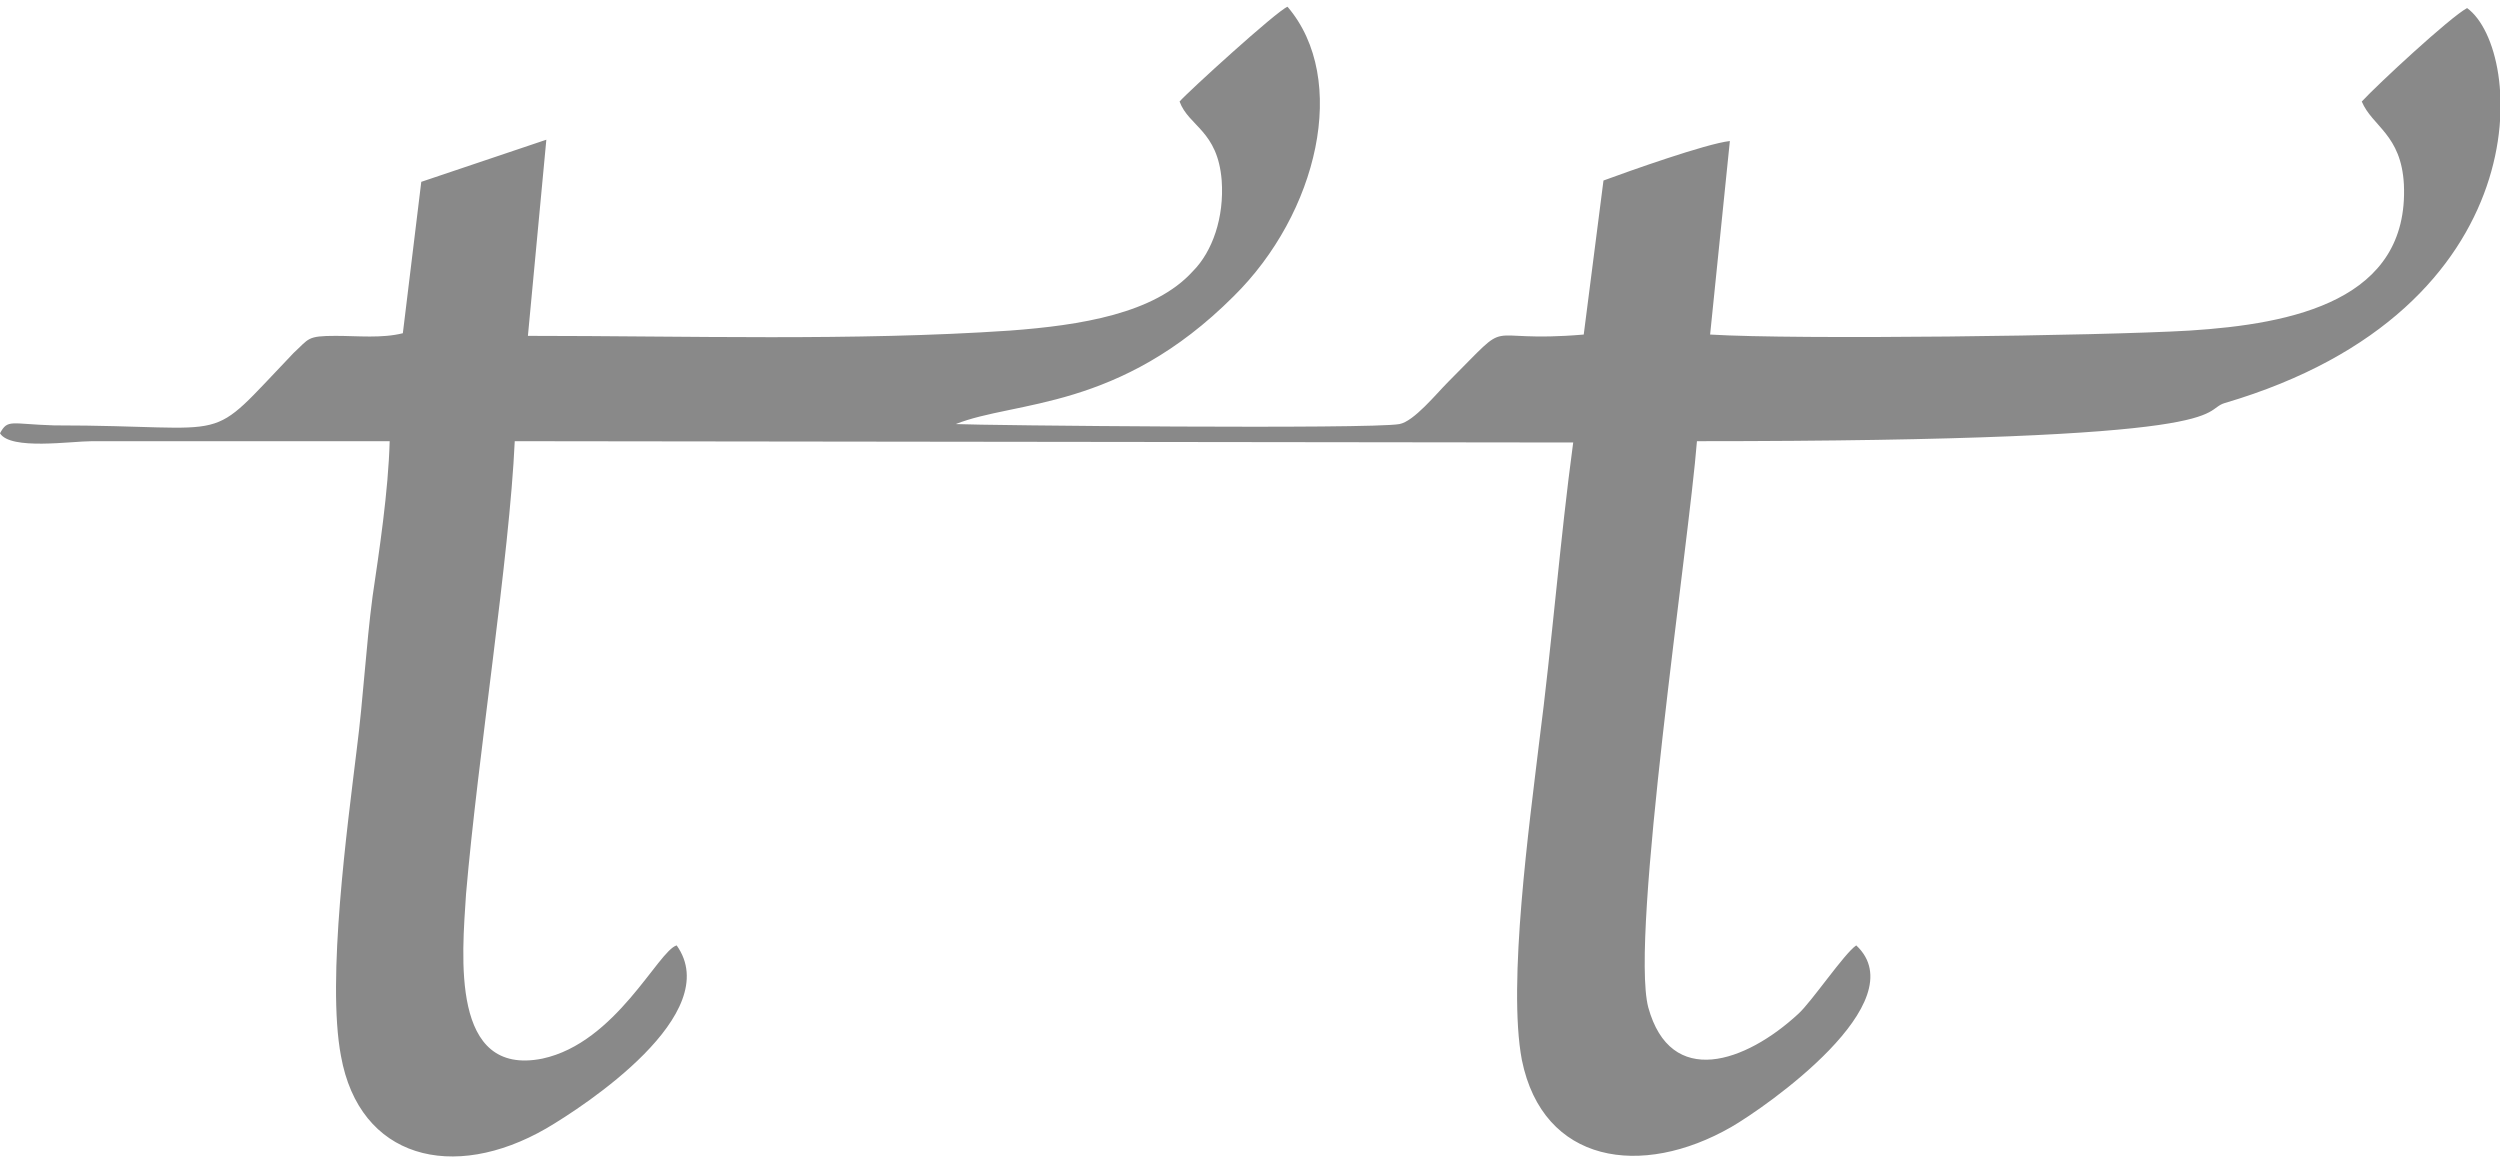
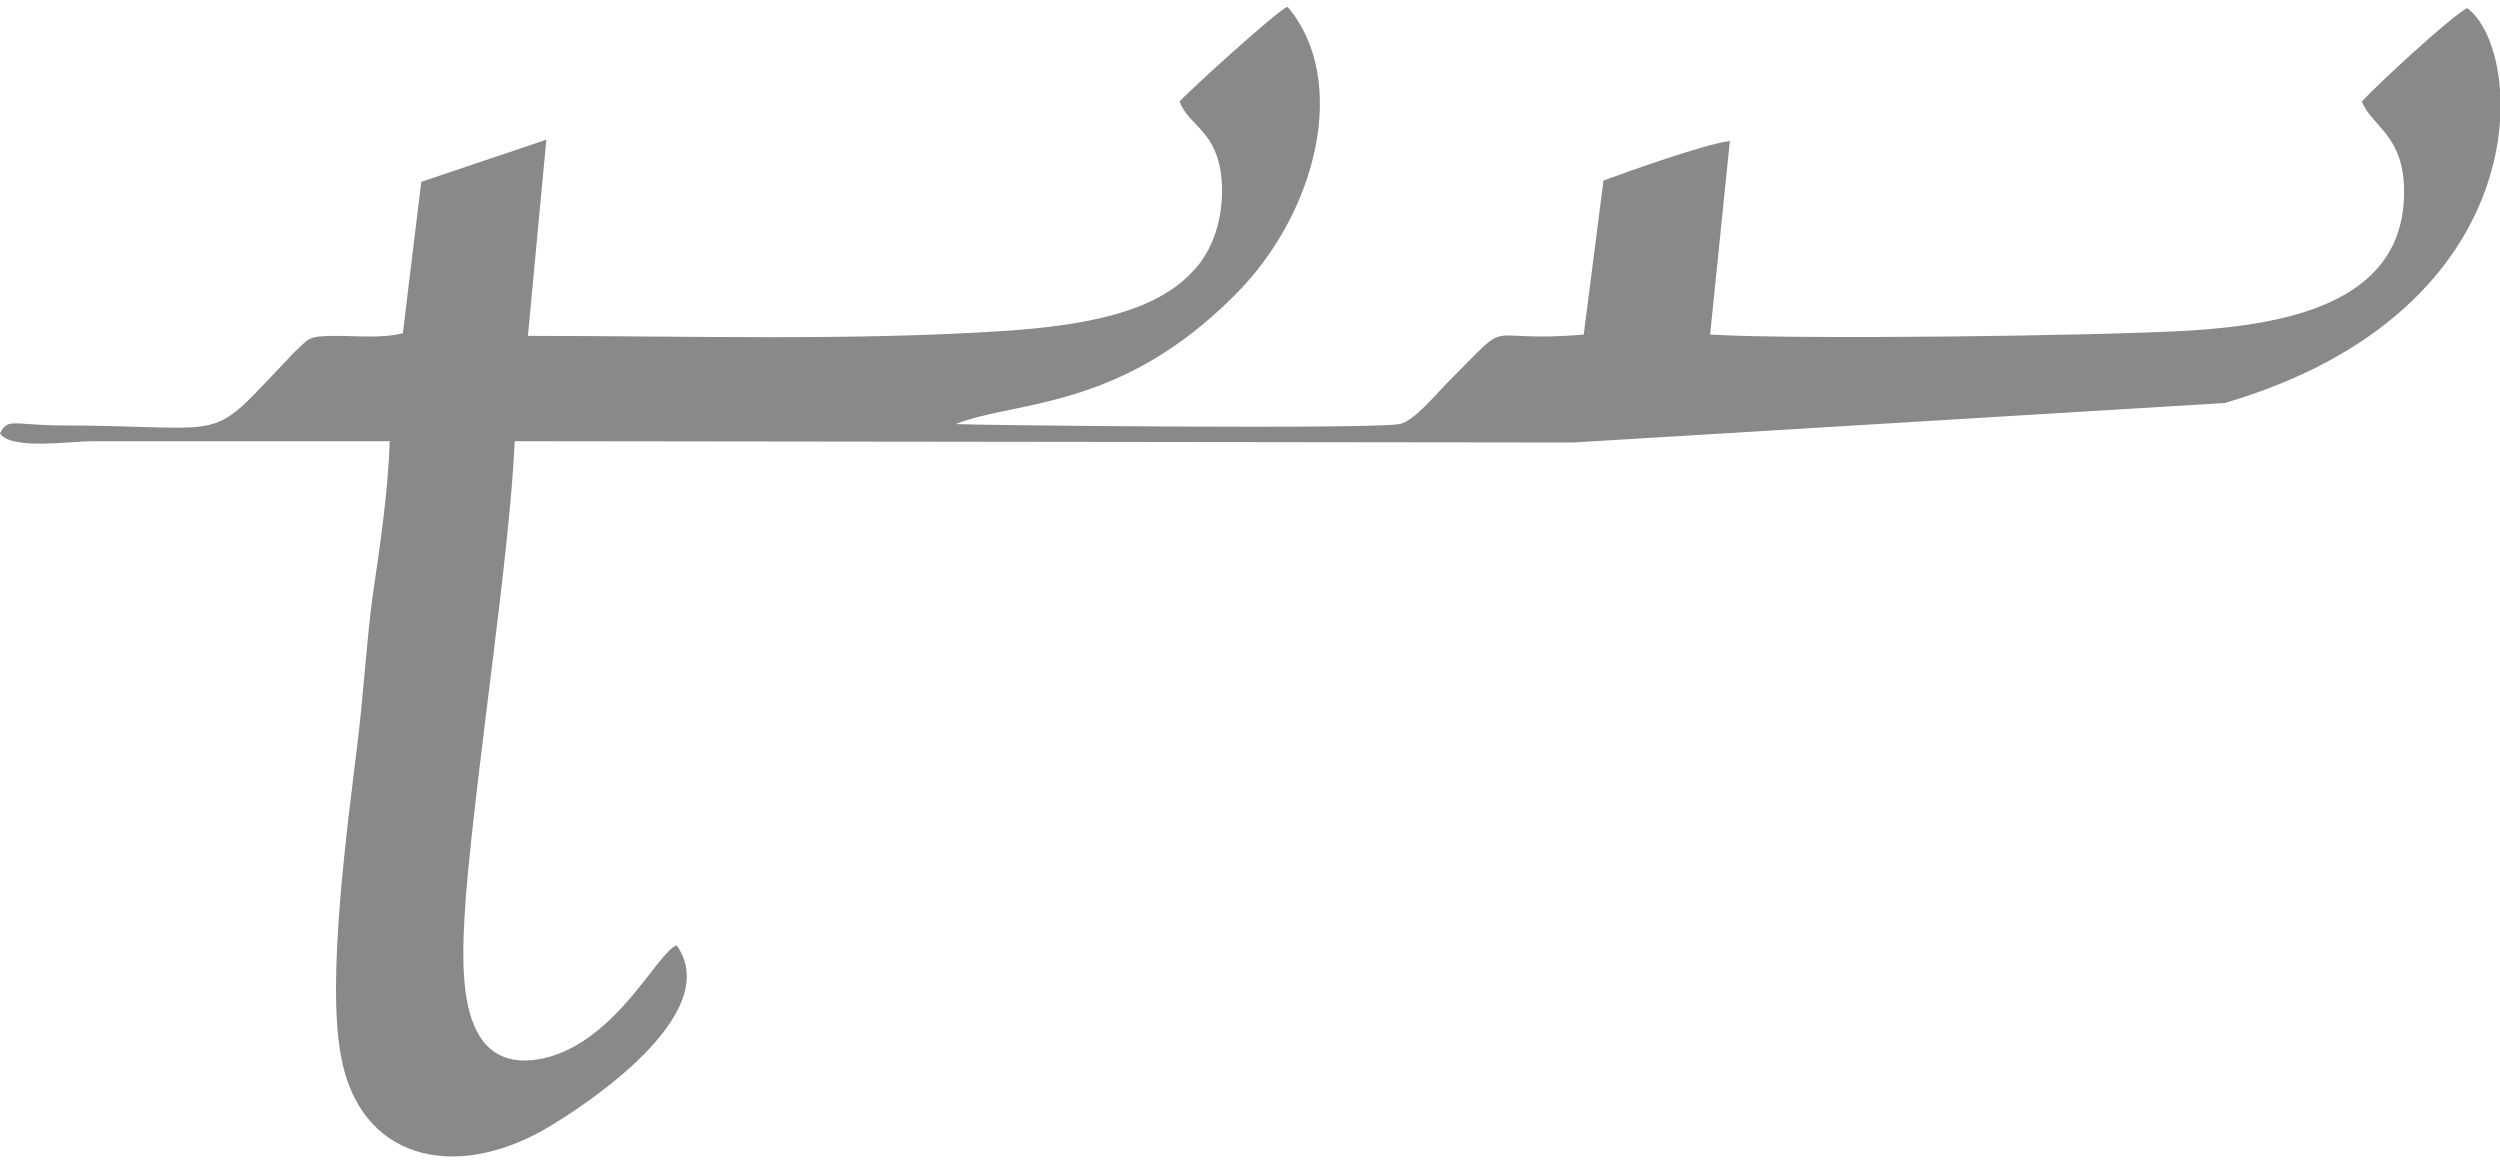
<svg xmlns="http://www.w3.org/2000/svg" xml:space="preserve" width="43px" height="20px" version="1.1" style="shape-rendering:geometricPrecision; text-rendering:geometricPrecision; image-rendering:optimizeQuality; fill-rule:evenodd; clip-rule:evenodd" viewBox="0 0 18.99 8.73">
  <defs>
    <style type="text/css">  .fil0 {fill:#898989}  </style>
  </defs>
  <g id="Livello_x0020_1">
-     <path class="fil0" d="M16.9 3.01c2.41,-0.71 2.28,-2.68 1.84,-3 -0.13,0.07 -0.68,0.58 -0.8,0.71 0.08,0.19 0.3,0.25 0.32,0.63 0.04,0.88 -0.84,1.06 -1.63,1.11 -0.68,0.04 -2.99,0.07 -3.64,0.03l0.15 -1.47c-0.18,0.02 -0.77,0.23 -0.96,0.3l-0.15 1.17c-0.82,0.07 -0.51,-0.16 -1.03,0.36 -0.09,0.09 -0.26,0.3 -0.37,0.32 -0.22,0.04 -3.18,0.01 -3.37,0 0.45,-0.18 1.24,-0.1 2.11,-0.97 0.64,-0.63 0.88,-1.65 0.41,-2.2 -0.08,0.03 -0.76,0.65 -0.82,0.72 0.07,0.19 0.29,0.22 0.32,0.6 0.02,0.28 -0.07,0.54 -0.22,0.69 -0.29,0.32 -0.85,0.41 -1.39,0.45 -1.18,0.08 -2.45,0.04 -3.66,0.04l0.14 -1.49 -0.95 0.32 -0.14 1.15c-0.16,0.04 -0.34,0.02 -0.51,0.02 -0.22,0 -0.2,0.02 -0.32,0.13 -0.69,0.72 -0.4,0.55 -1.82,0.55 -0.33,-0.01 -0.35,-0.05 -0.41,0.06 0.08,0.13 0.54,0.06 0.7,0.06l2.26 0c-0.01,0.38 -0.08,0.84 -0.13,1.18 -0.05,0.38 -0.07,0.77 -0.12,1.16 -0.07,0.58 -0.23,1.75 -0.12,2.33 0.14,0.78 0.85,0.96 1.56,0.55 0.29,-0.17 1.36,-0.87 0.99,-1.39 -0.14,0.04 -0.46,0.74 -1.02,0.86 -0.7,0.14 -0.61,-0.78 -0.58,-1.25 0.09,-1.05 0.33,-2.56 0.37,-3.44l8.04 0.01c-0.1,0.74 -0.16,1.52 -0.26,2.29 -0.07,0.59 -0.24,1.82 -0.13,2.4 0.16,0.79 0.91,0.9 1.59,0.51 0.26,-0.15 1.41,-0.95 0.95,-1.38 -0.09,0.06 -0.34,0.43 -0.44,0.52 -0.4,0.37 -0.97,0.57 -1.14,-0.05 -0.14,-0.54 0.31,-3.53 0.37,-4.3 4.2,0 3.81,-0.23 4.01,-0.29z" />
+     <path class="fil0" d="M16.9 3.01c2.41,-0.71 2.28,-2.68 1.84,-3 -0.13,0.07 -0.68,0.58 -0.8,0.71 0.08,0.19 0.3,0.25 0.32,0.63 0.04,0.88 -0.84,1.06 -1.63,1.11 -0.68,0.04 -2.99,0.07 -3.64,0.03l0.15 -1.47c-0.18,0.02 -0.77,0.23 -0.96,0.3l-0.15 1.17c-0.82,0.07 -0.51,-0.16 -1.03,0.36 -0.09,0.09 -0.26,0.3 -0.37,0.32 -0.22,0.04 -3.18,0.01 -3.37,0 0.45,-0.18 1.24,-0.1 2.11,-0.97 0.64,-0.63 0.88,-1.65 0.41,-2.2 -0.08,0.03 -0.76,0.65 -0.82,0.72 0.07,0.19 0.29,0.22 0.32,0.6 0.02,0.28 -0.07,0.54 -0.22,0.69 -0.29,0.32 -0.85,0.41 -1.39,0.45 -1.18,0.08 -2.45,0.04 -3.66,0.04l0.14 -1.49 -0.95 0.32 -0.14 1.15c-0.16,0.04 -0.34,0.02 -0.51,0.02 -0.22,0 -0.2,0.02 -0.32,0.13 -0.69,0.72 -0.4,0.55 -1.82,0.55 -0.33,-0.01 -0.35,-0.05 -0.41,0.06 0.08,0.13 0.54,0.06 0.7,0.06l2.26 0c-0.01,0.38 -0.08,0.84 -0.13,1.18 -0.05,0.38 -0.07,0.77 -0.12,1.16 -0.07,0.58 -0.23,1.75 -0.12,2.33 0.14,0.78 0.85,0.96 1.56,0.55 0.29,-0.17 1.36,-0.87 0.99,-1.39 -0.14,0.04 -0.46,0.74 -1.02,0.86 -0.7,0.14 -0.61,-0.78 -0.58,-1.25 0.09,-1.05 0.33,-2.56 0.37,-3.44l8.04 0.01z" />
  </g>
</svg>